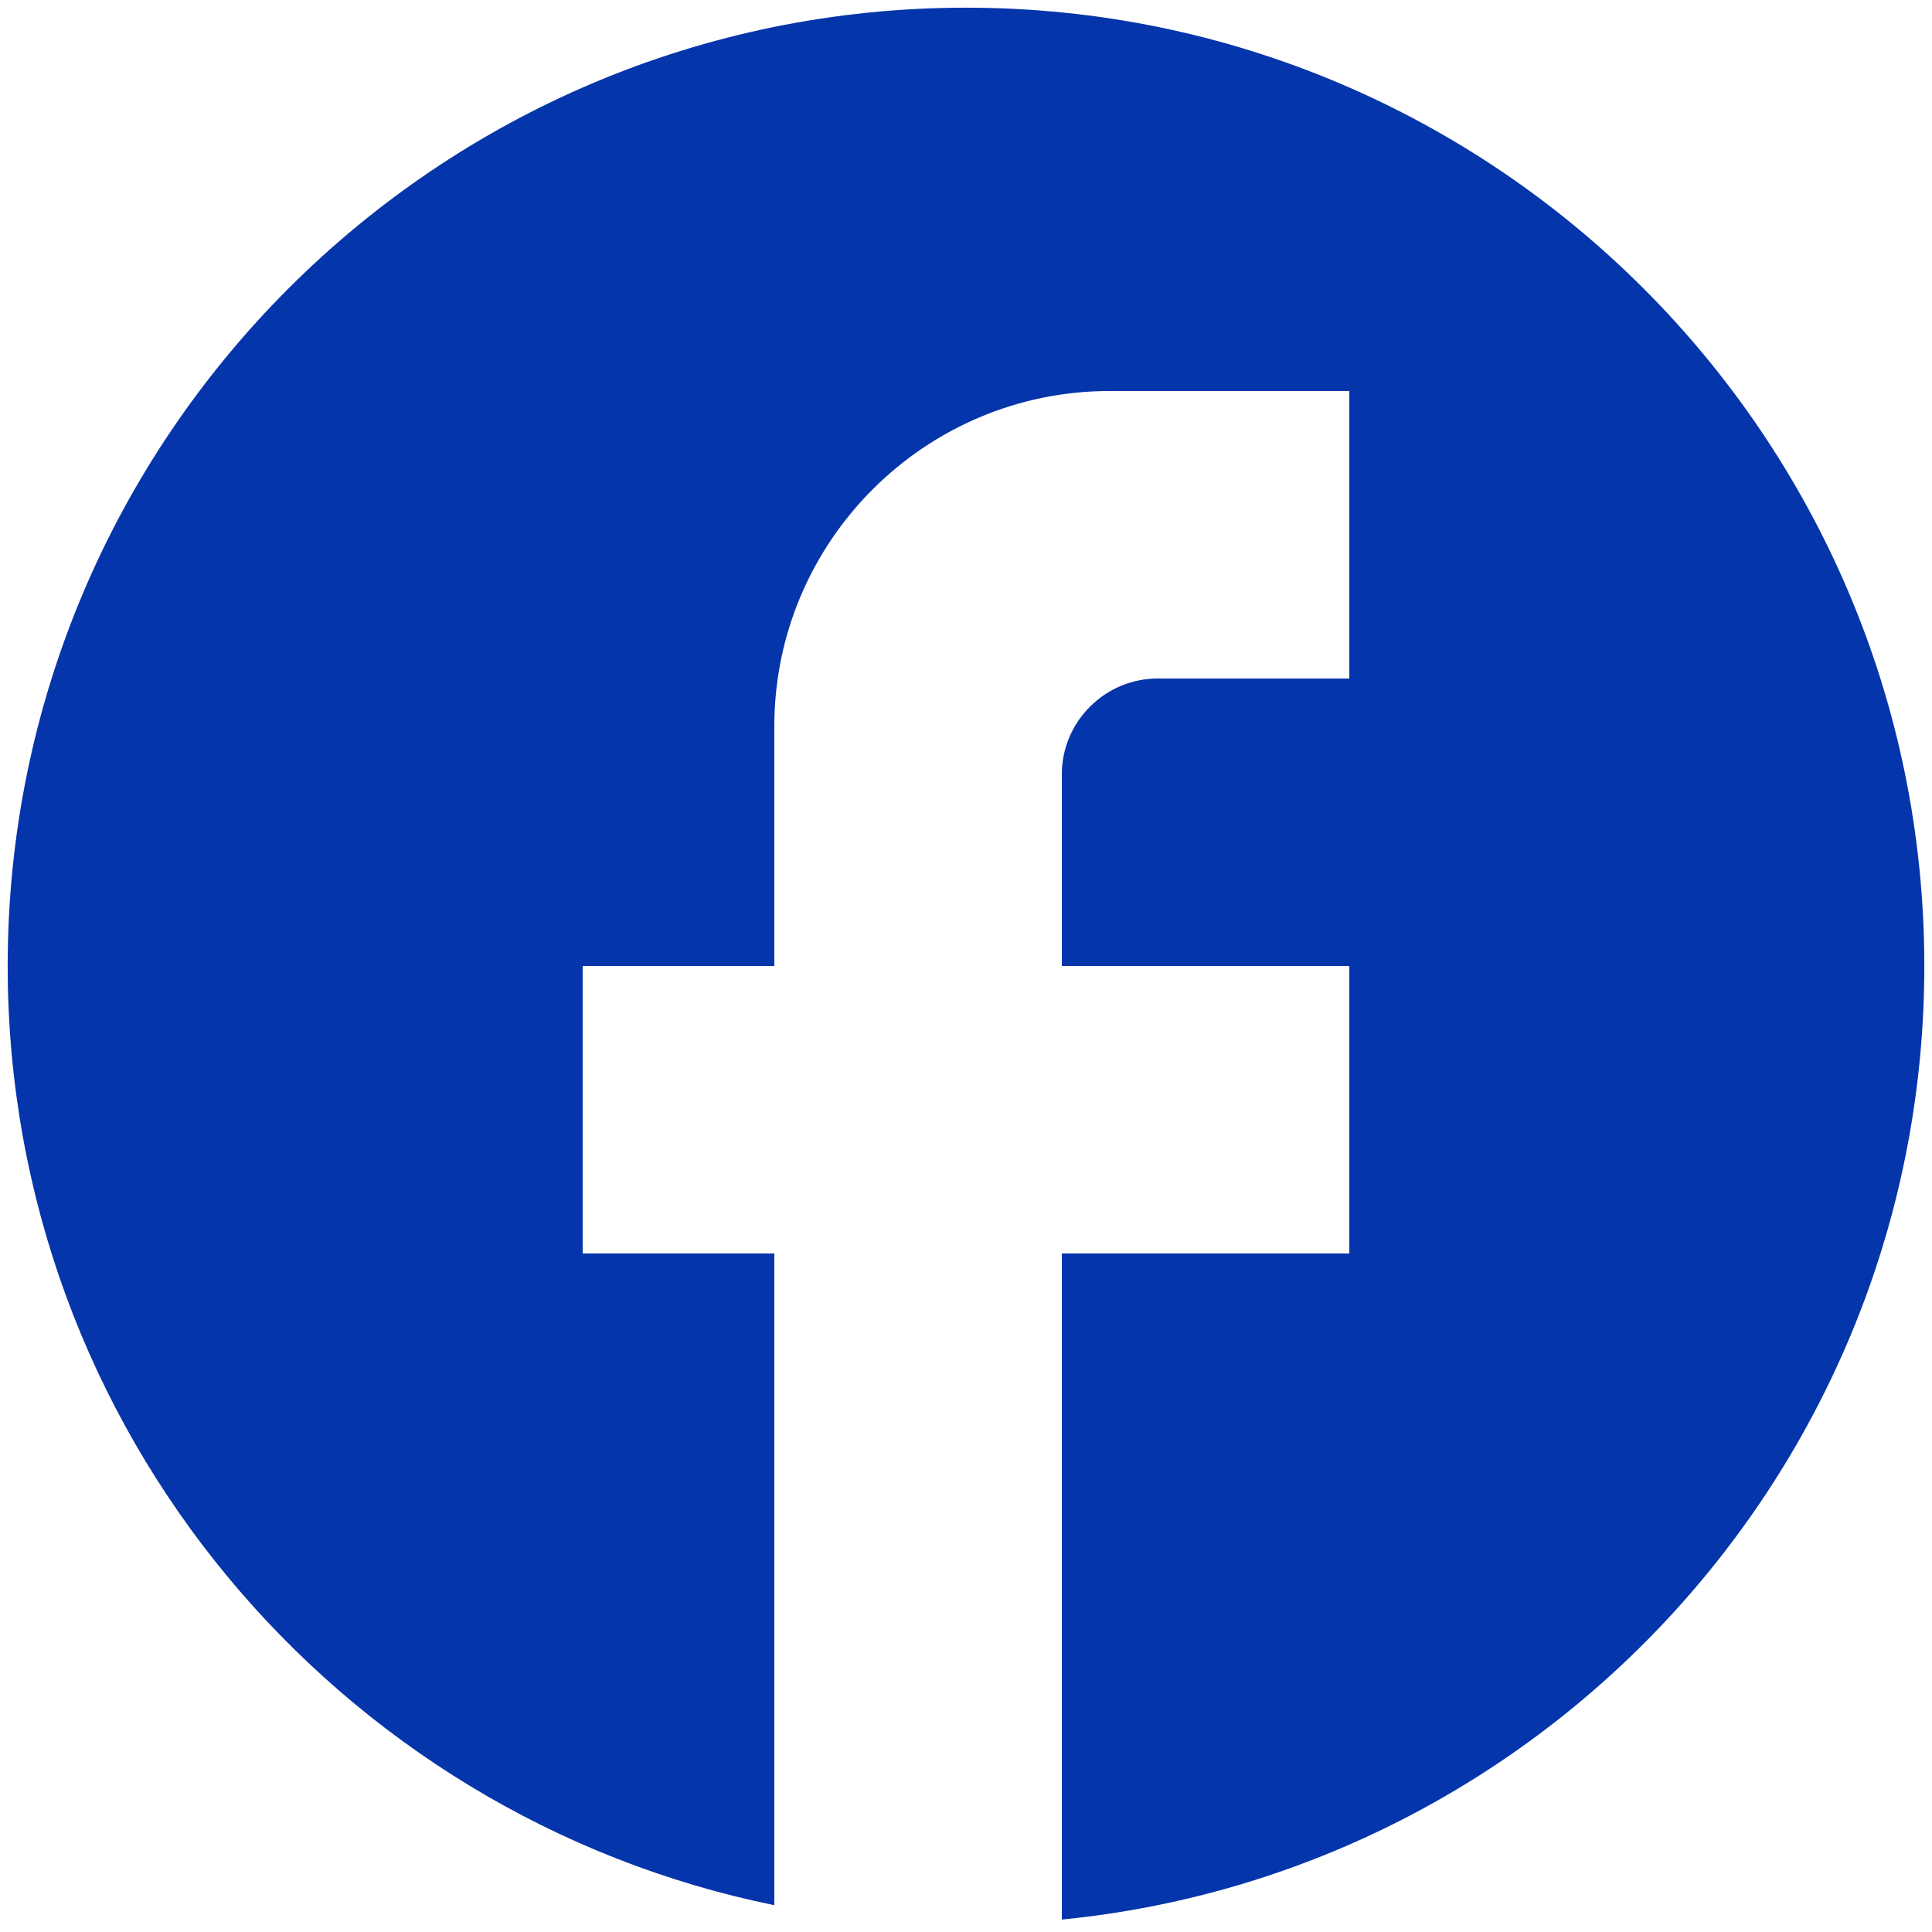
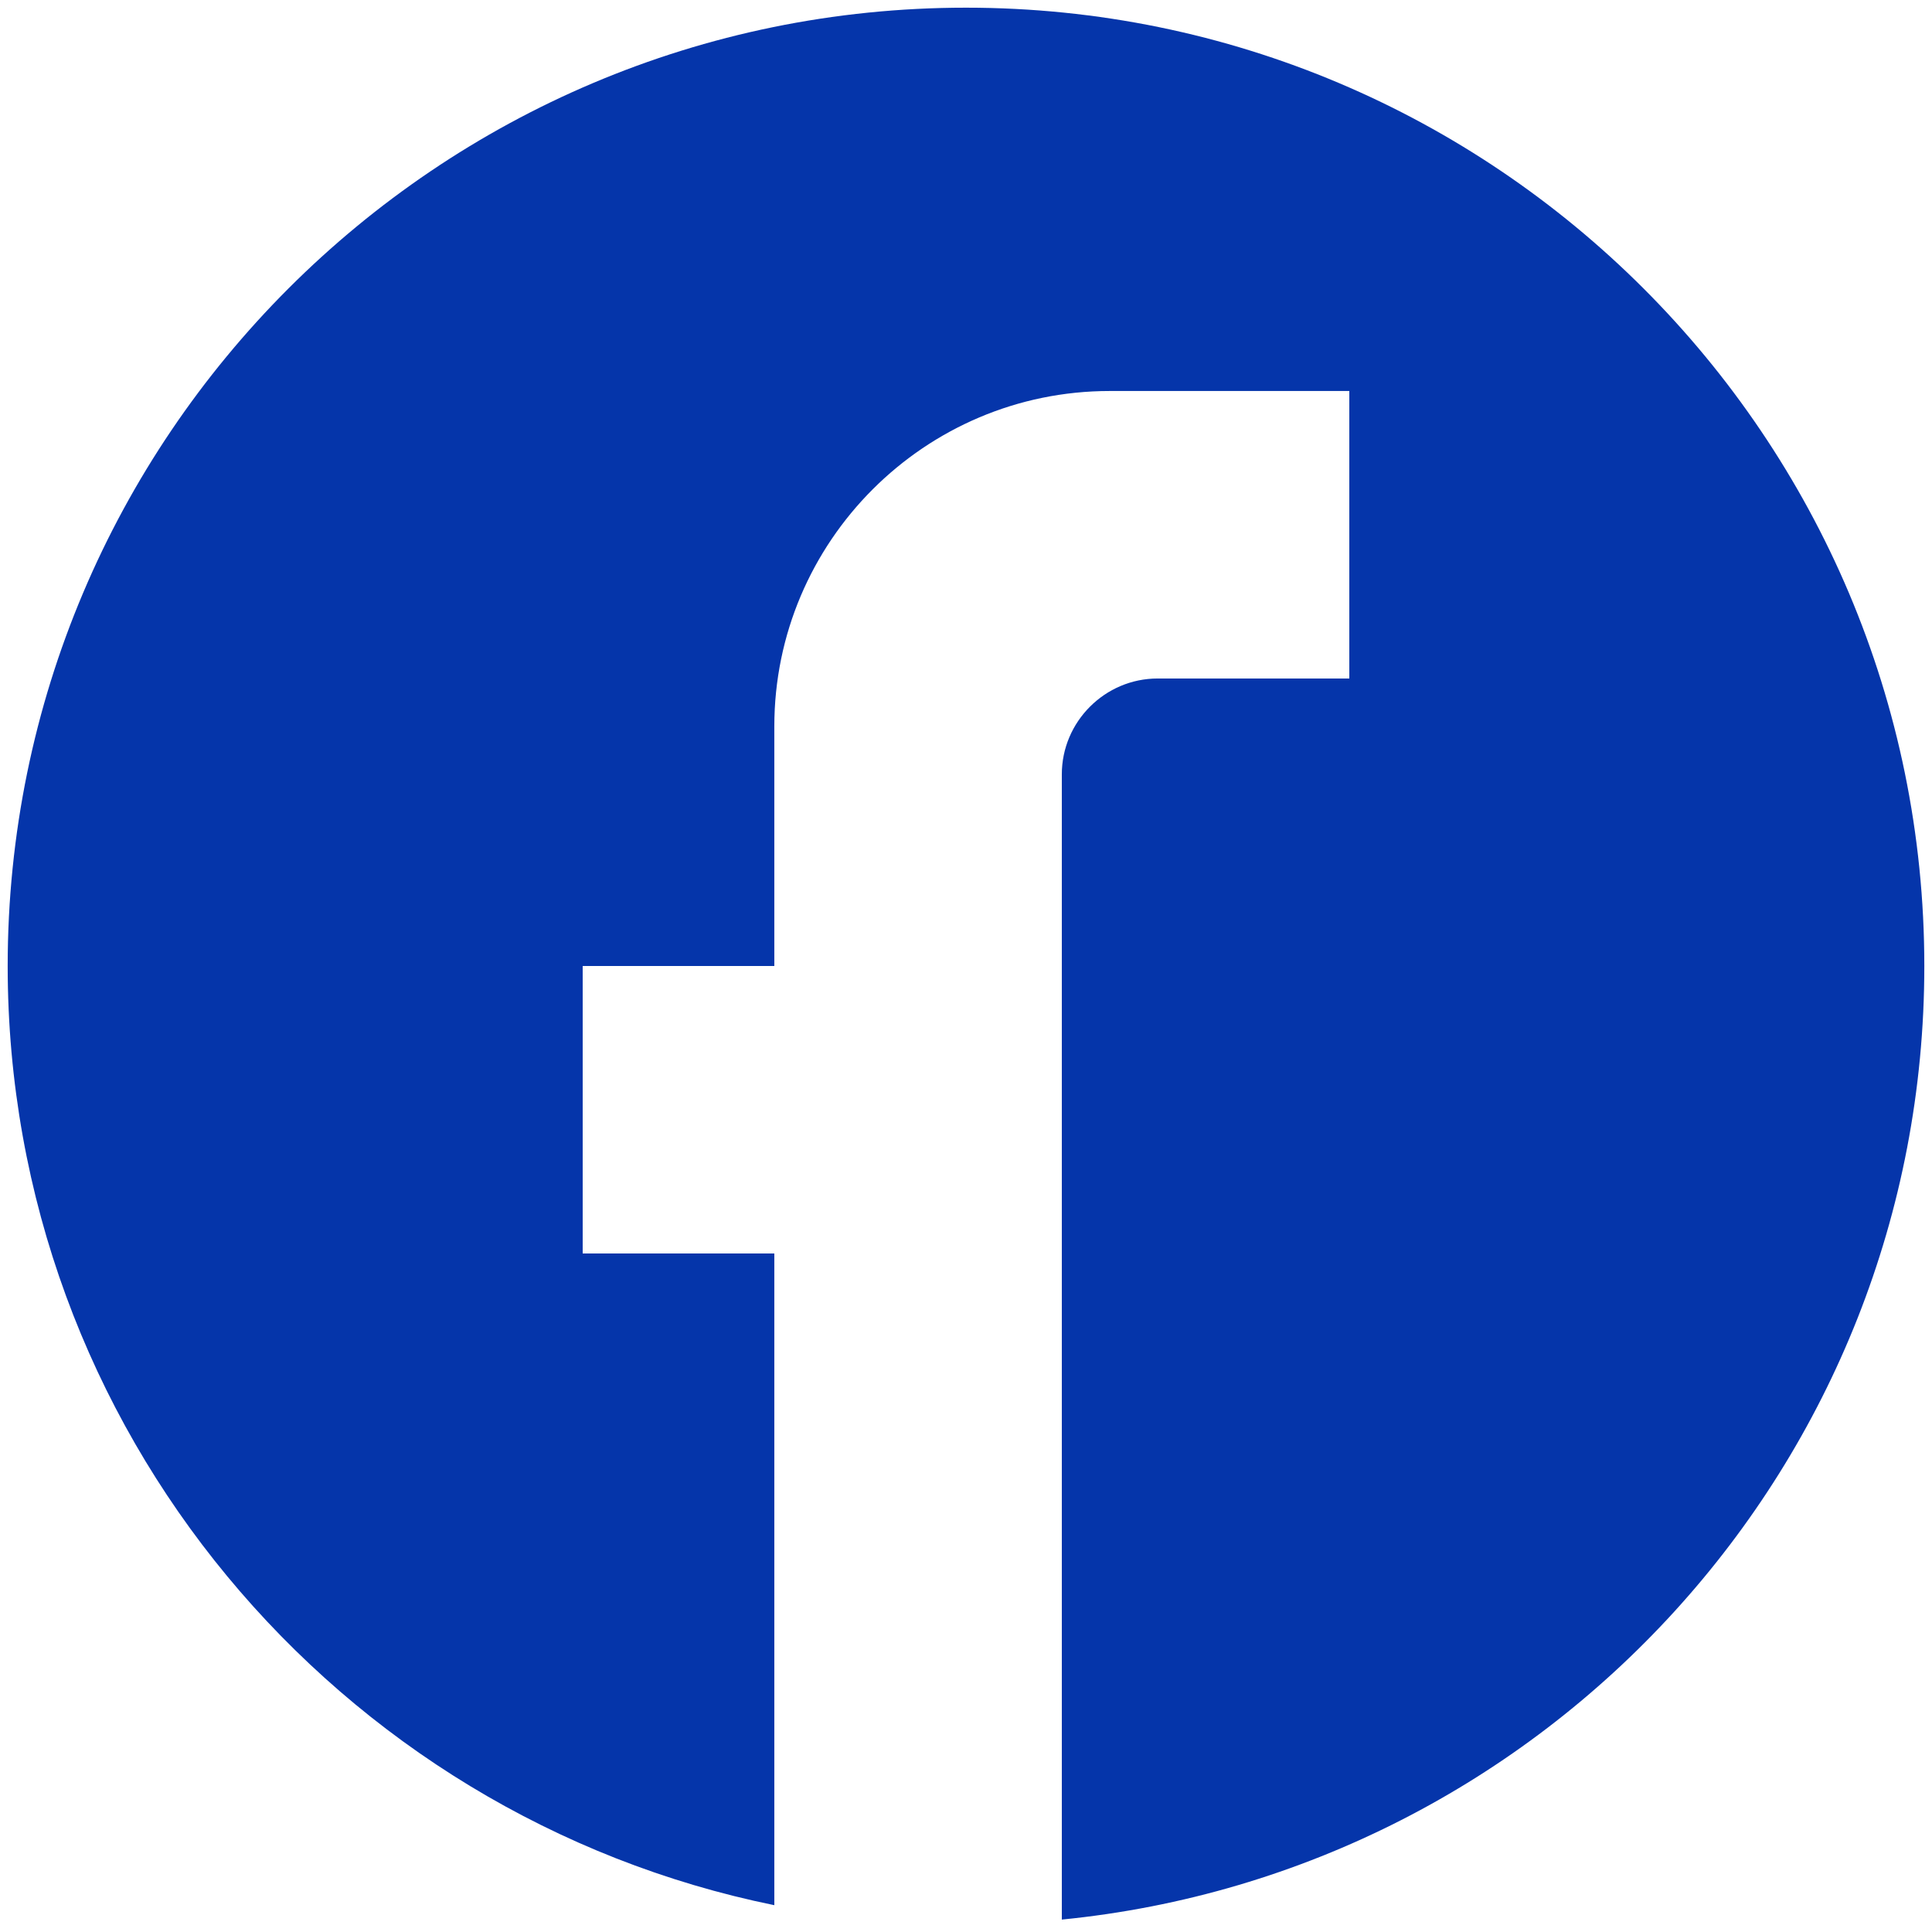
<svg xmlns="http://www.w3.org/2000/svg" width="42" height="42" viewBox="0 0 42 42" fill="none">
-   <path d="M41.833 21C41.833 9.5 32.5 0.167 21 0.167C9.5 0.167 0.167 9.5 0.167 21C0.167 31.084 7.333 39.48 16.833 41.417V27.25H12.667V21H16.833V15.792C16.833 11.771 20.104 8.5 24.125 8.5H29.333V14.75H25.167C24.021 14.75 23.083 15.688 23.083 16.834V21H29.333V27.25H23.083V41.73C33.604 40.688 41.833 31.813 41.833 21Z" fill="#0535AA" />
+   <path d="M41.833 21C41.833 9.5 32.5 0.167 21 0.167C9.5 0.167 0.167 9.5 0.167 21C0.167 31.084 7.333 39.48 16.833 41.417V27.25H12.667V21H16.833V15.792C16.833 11.771 20.104 8.5 24.125 8.5H29.333V14.75H25.167C24.021 14.75 23.083 15.688 23.083 16.834V21V27.25H23.083V41.73C33.604 40.688 41.833 31.813 41.833 21Z" fill="#0535AA" />
</svg>